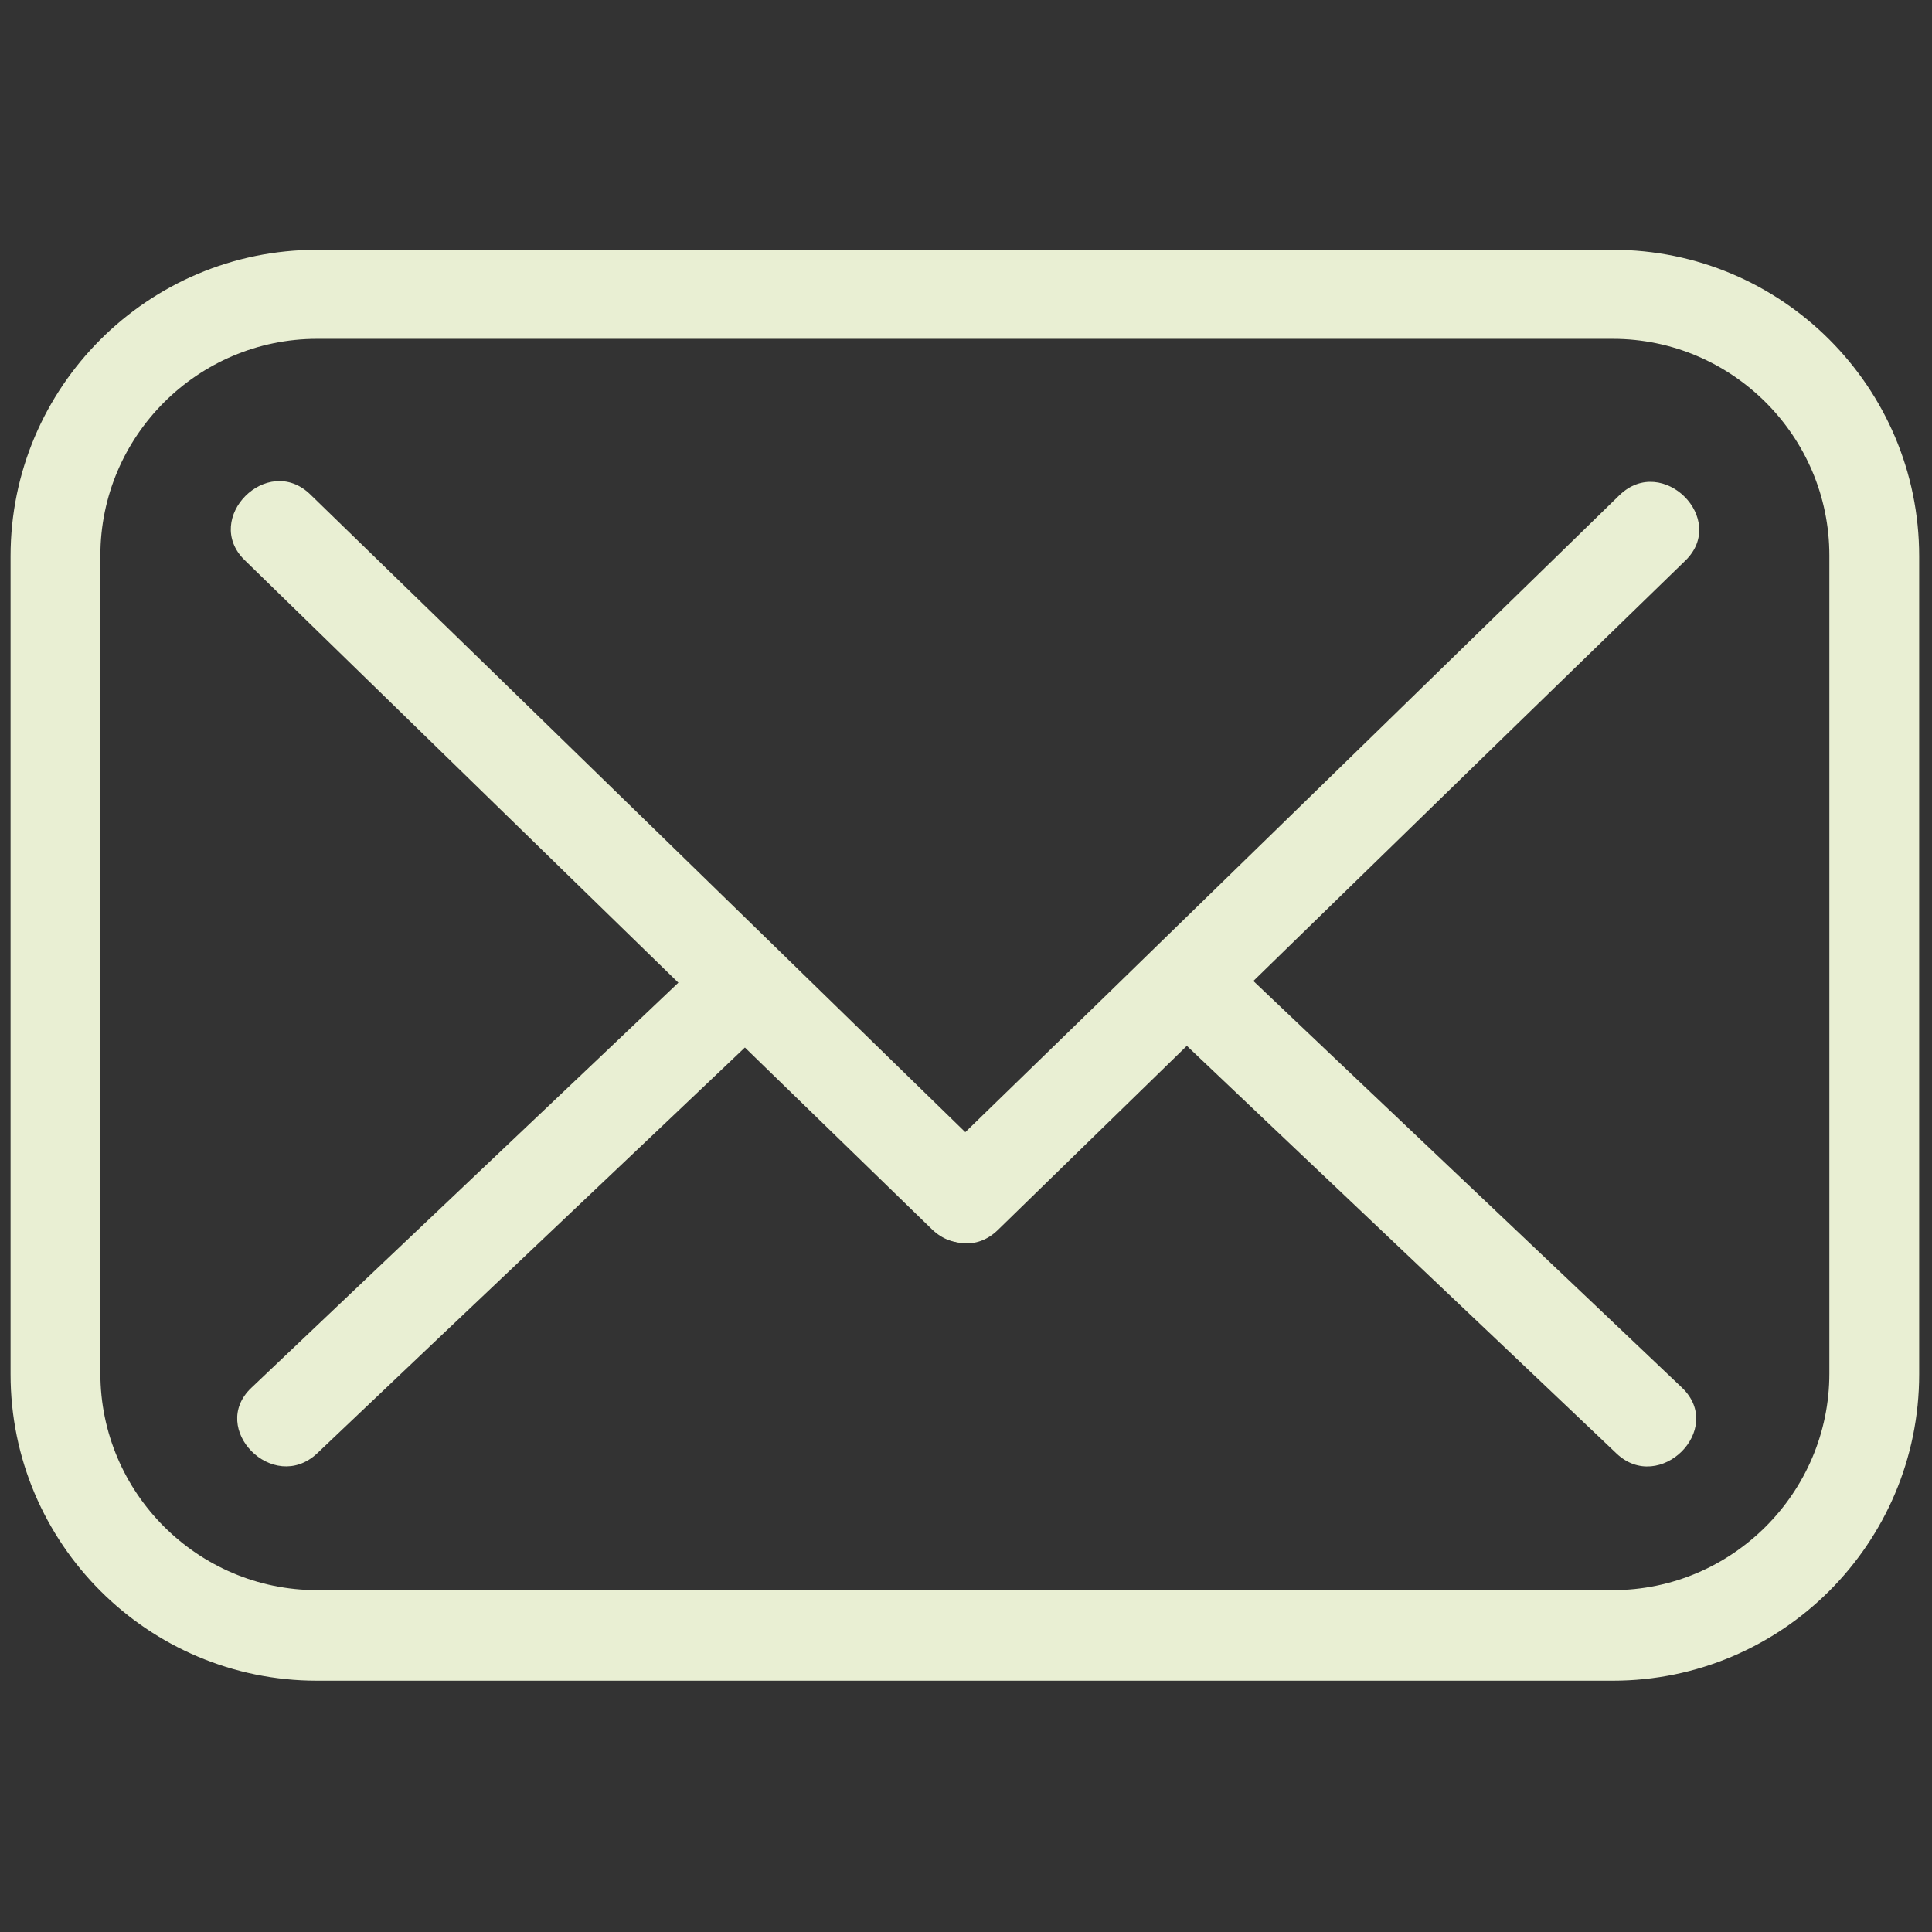
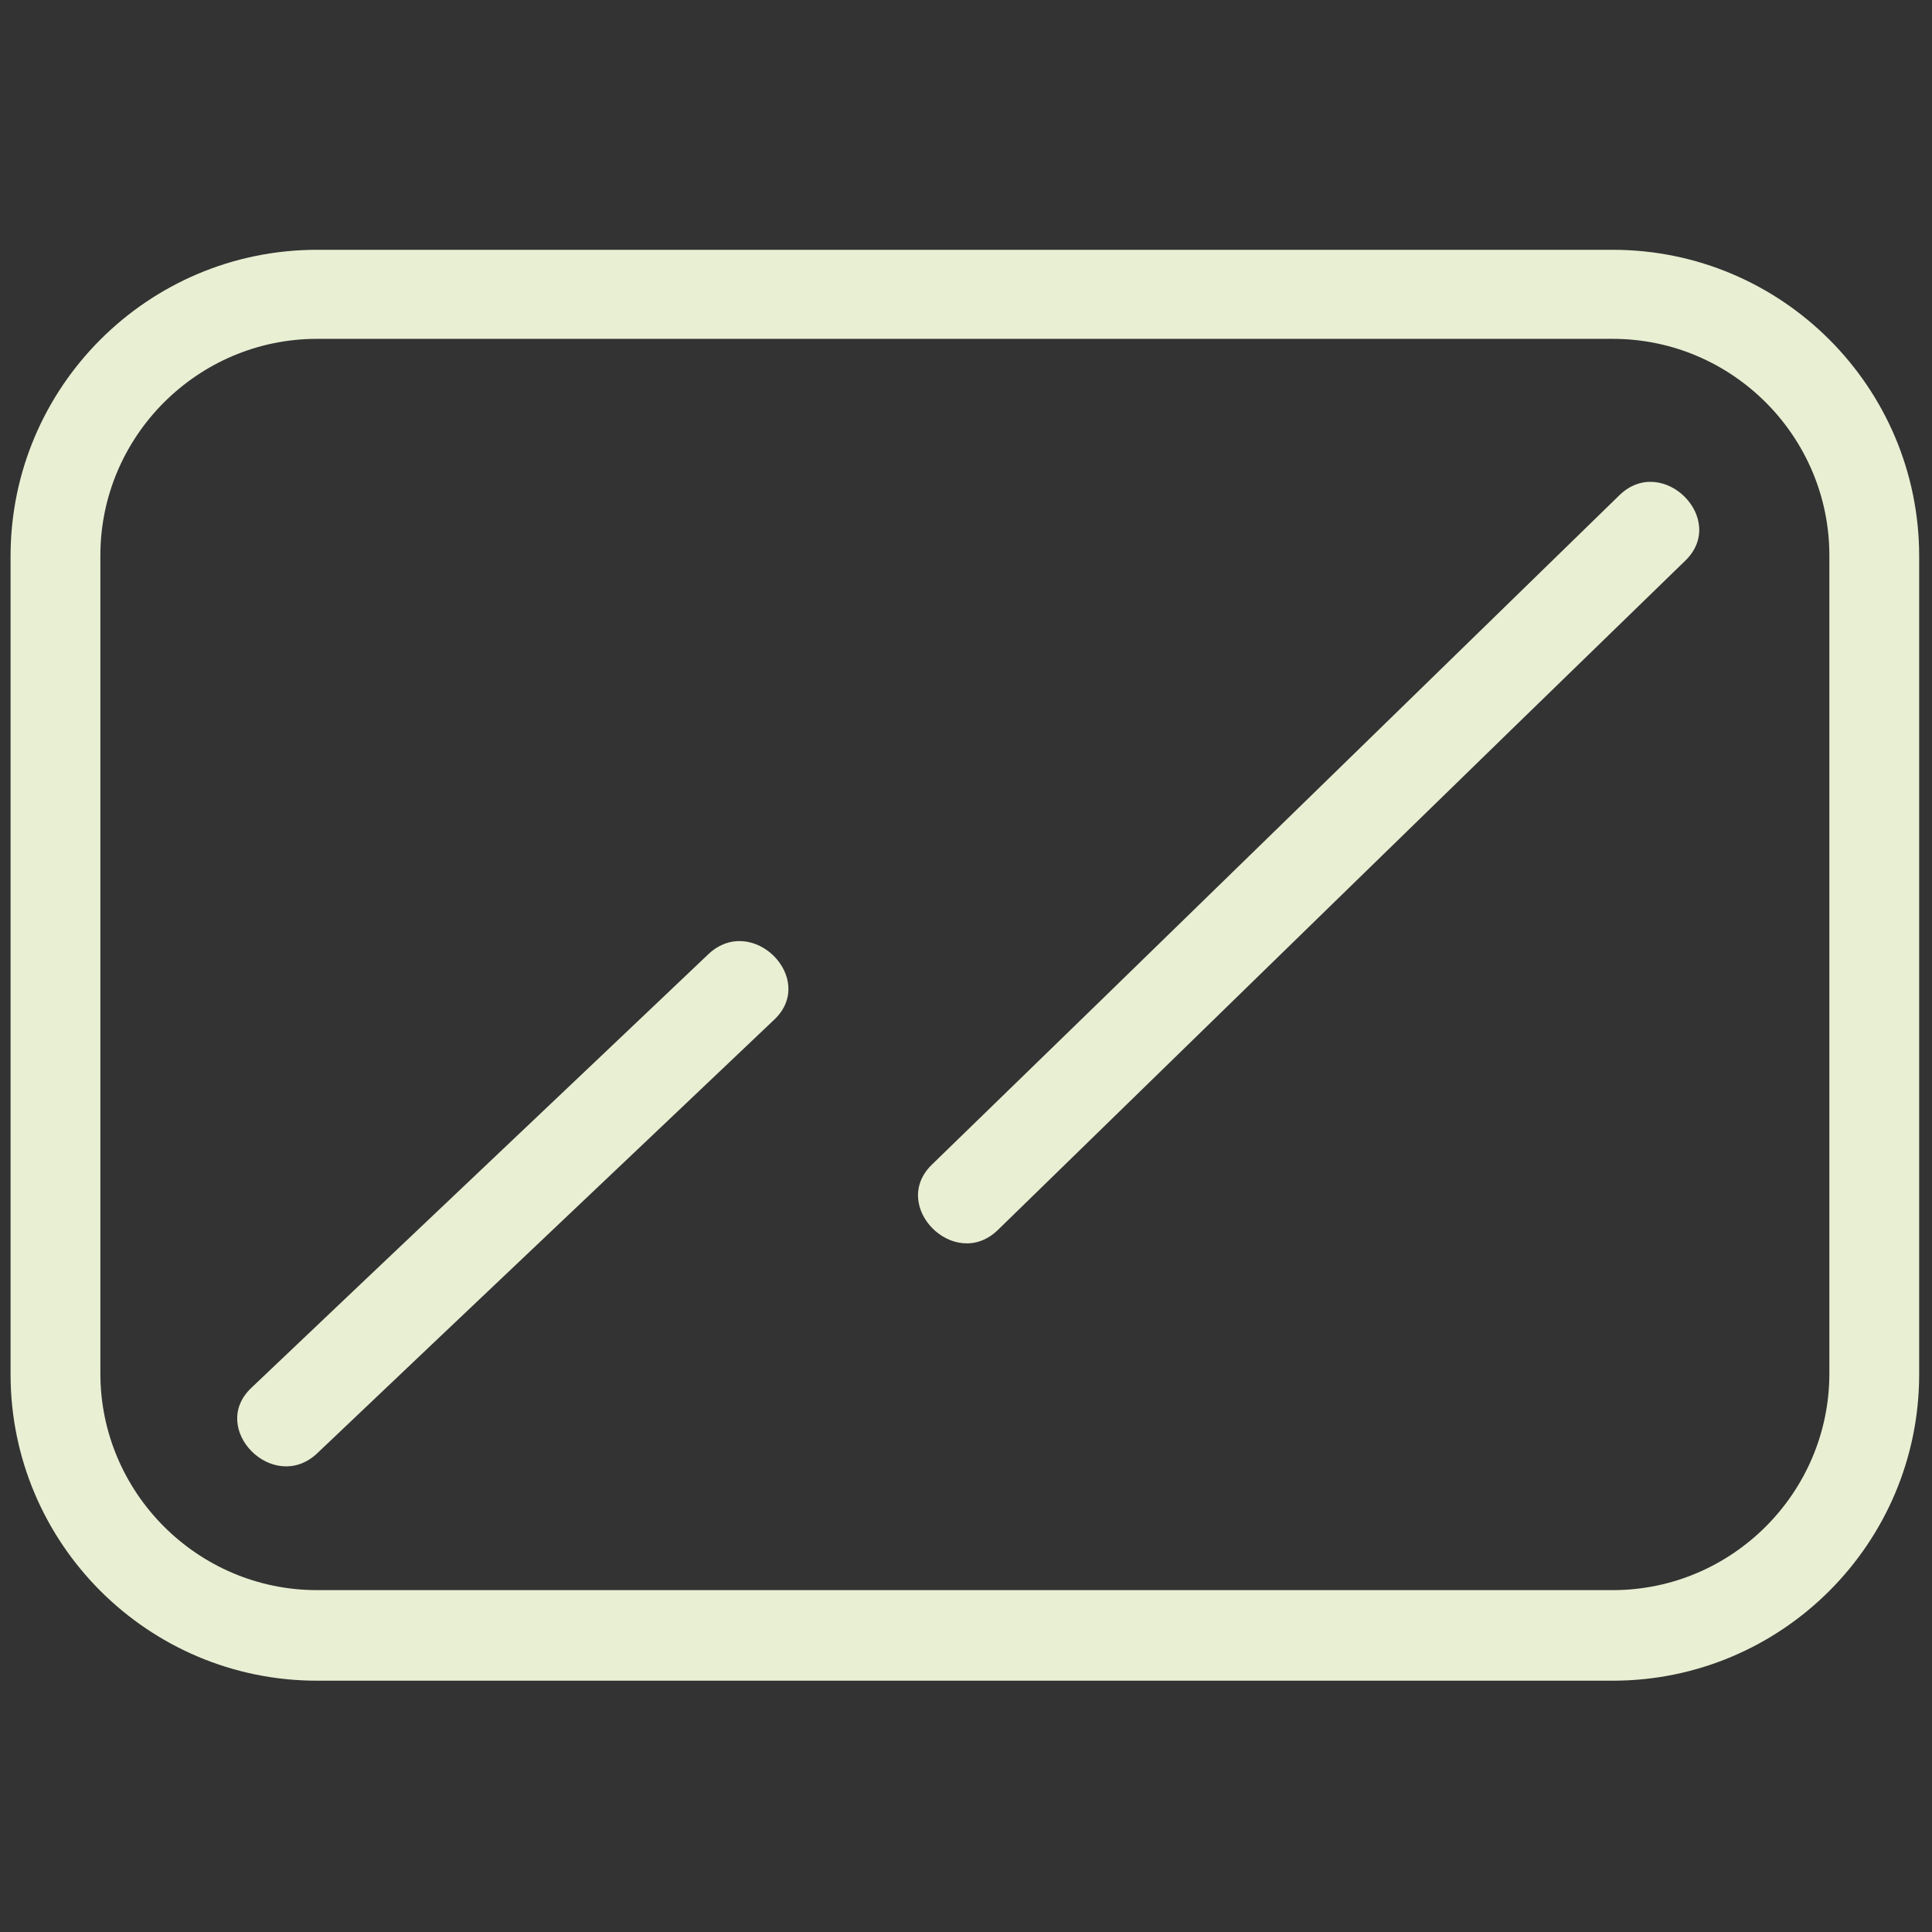
<svg xmlns="http://www.w3.org/2000/svg" id="Layer_1" version="1.1" viewBox="0 0 256 256">
  <rect x="0" y="0" width="256" height="256" fill="#333333" stroke="none" />
  <defs>
    <style>
      .st0 {
        fill: #e9efd3;
      }
    </style>
  </defs>
  <path class="st0" d="M213.7,222.7H42c-22.4,0-40.6-18.2-40.6-40.6v-108.4c0-22.4,18.2-40.6,40.6-40.6h171.7c22.4,0,40.6,18.2,40.6,40.6v108.4c0,22.4-18.2,40.6-40.6,40.6h0ZM42,44.9c-15.8,0-28.7,12.9-28.7,28.7v108.4c0,15.8,12.9,28.7,28.7,28.7h171.7c15.8,0,28.7-12.9,28.7-28.7v-108.4c0-15.8-12.9-28.7-28.7-28.7,0,0-171.7,0-171.7,0Z" />
-   <path class="st0" d="M32.4,74.2c30.4,29.6,60.7,59.2,91.1,88.7,5.7,5.5,14.3-3.2,8.7-8.7-30.4-29.6-60.7-59.2-91.1-88.7-5.7-5.5-14.3,3.2-8.7,8.7h0Z" />
  <path class="st0" d="M132.2,163c30.4-29.6,60.7-59.2,91.1-88.7,5.7-5.5-3-14.2-8.7-8.7-30.4,29.6-60.7,59.2-91.1,88.7-5.7,5.5,3,14.2,8.7,8.7h0Z" />
-   <path class="st0" d="M222.9,183.9c-20.2-19.2-40.4-38.3-60.6-57.5-5.7-5.4-14.4,3.2-8.7,8.7,20.2,19.2,40.4,38.3,60.6,57.5,5.7,5.4,14.4-3.2,8.7-8.7h0Z" />
  <path class="st0" d="M42,192.6c20.2-19.2,40.4-38.3,60.6-57.5,5.7-5.4-2.9-14.1-8.7-8.7-20.2,19.2-40.4,38.3-60.6,57.5-5.7,5.4,2.9,14.1,8.7,8.7h0Z" />
</svg>